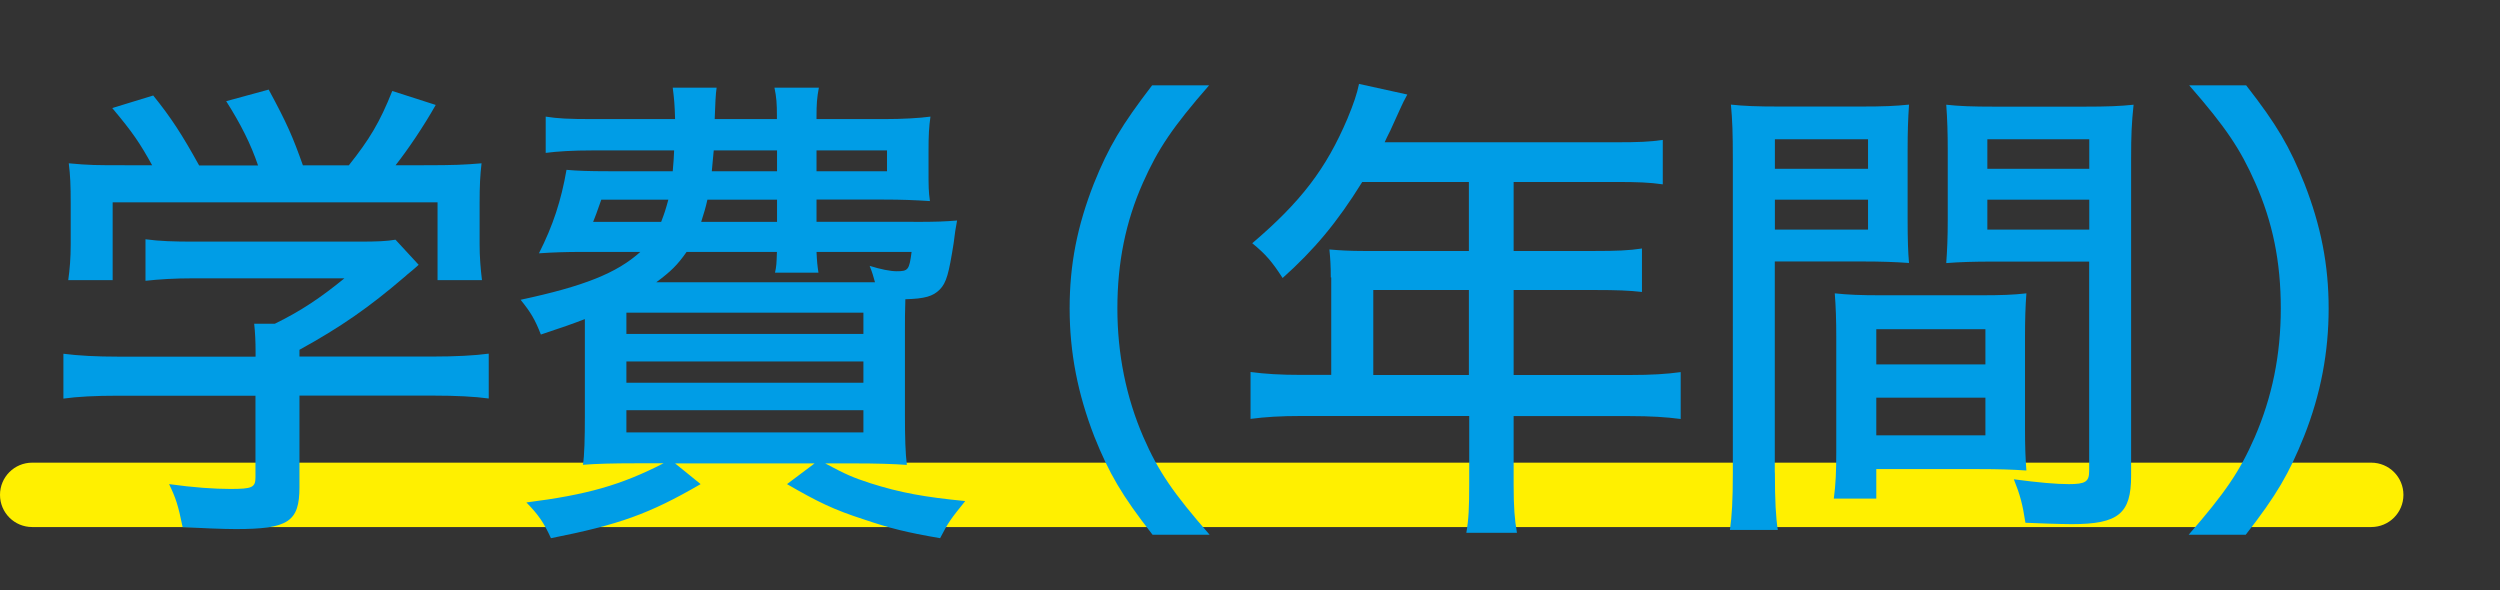
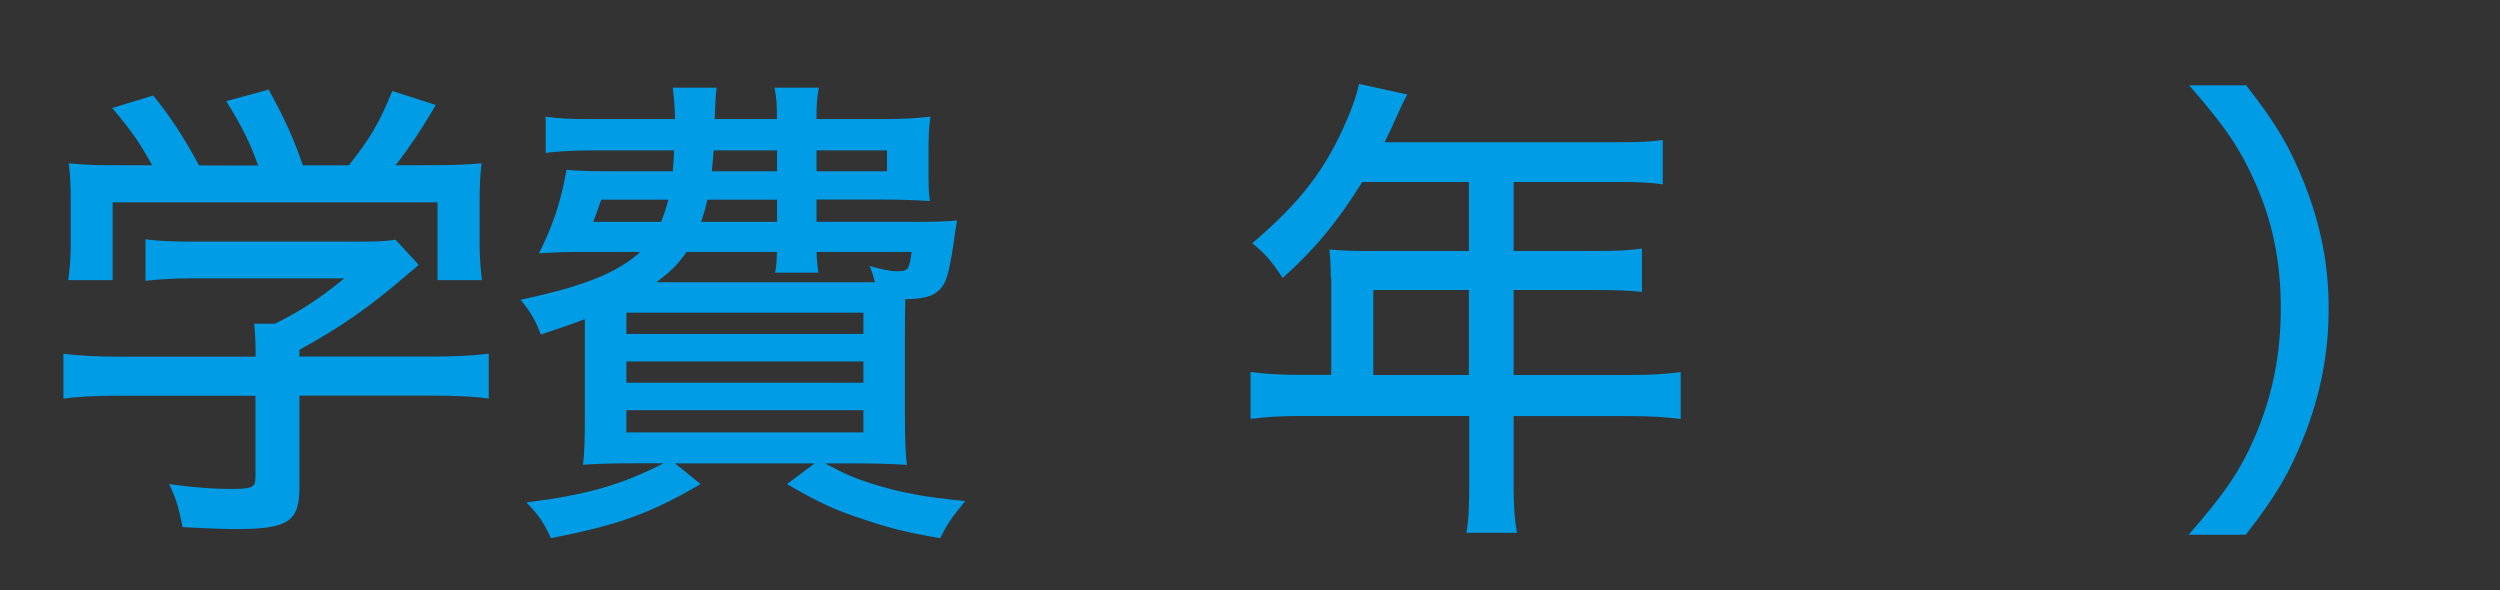
<svg xmlns="http://www.w3.org/2000/svg" id="_レイヤー_2" viewBox="0 0 233 55">
  <rect x="0" y="0" width="233" height="55" fill="#333333" stroke="none" />
  <defs>
    <style>.cls-1{fill:none;}.cls-1,.cls-2,.cls-3{stroke-width:0px;}.cls-2{fill:#009de6;}.cls-3{fill:#fff000;}</style>
  </defs>
  <g id="_レイヤー_1-2">
    <rect class="cls-1" width="233" height="55" />
-     <path class="cls-3" d="M221,49.12H3c-1.66,0-3-1.34-3-3s1.34-3,3-3h218c1.66,0,3,1.34,3,3s-1.34,3-3,3Z" />
    <path class="cls-2" d="M27.91,45.39c0,3.24-1.04,3.92-5.94,3.92-1.08,0-3.38-.09-4.95-.18-.41-2.03-.63-2.7-1.26-4.01,2.29.32,4.23.45,5.71.45,2.02,0,2.34-.13,2.34-1.08v-7.61h-12.73c-2.25,0-3.87.09-5.17.27v-4.18c1.39.18,3.1.27,5.13.27h12.78v-.5c0-.9-.04-1.75-.13-2.57h1.93c2.47-1.21,4.27-2.43,6.48-4.23h-14.13c-1.71,0-3.15.09-4.41.23v-3.87c1.3.18,2.7.22,4.5.22h15.43c1.66,0,2.56-.04,3.37-.18l2.16,2.34c-.63.58-1.08.9-1.21,1.04-3.46,2.97-6.07,4.77-9.9,6.88v.63h12.42c2.07,0,3.92-.09,5.22-.27v4.18c-1.31-.18-3.02-.27-5.27-.27h-12.37v8.5ZM14.19,15.42c-1.17-2.12-1.84-3.1-3.73-5.35l3.82-1.17c1.67,2.07,2.66,3.6,4.28,6.52h5.49c-.67-1.98-1.62-3.87-2.97-5.99l3.96-1.08c1.71,3.15,2.25,4.41,3.19,7.06h4.28c1.93-2.43,2.88-4,4.05-6.93l4.05,1.3c-1.17,2.07-2.61,4.18-3.74,5.62h2.61c2.88,0,3.73-.04,5.4-.18-.13,1.12-.18,2.07-.18,3.73v3.83c0,1.17.09,2.25.22,3.33h-4.14v-7.25H10.5v7.25h-4.14c.14-.99.23-2.07.23-3.33v-3.83c0-1.67-.04-2.61-.18-3.73,1.93.18,2.52.18,5.26.18h2.52Z" />
    <path class="cls-2" d="M85.15,20.68c2.21,0,3.01-.04,4.05-.13q-.18.9-.32,2.12c-.45,2.83-.67,3.69-1.3,4.32s-1.39.85-3.2.9c-.04,1.44-.04,1.62-.04,3.2v7.51c0,2.16.04,3.6.18,4.73-1.17-.09-2.92-.14-4.86-.14h-2.75c1.94,1.04,2.57,1.31,4.19,1.84,2.83.9,5.08,1.3,8.86,1.67-1.35,1.67-1.58,1.98-2.34,3.46-3.15-.54-4.72-.94-7.11-1.75-2.79-.9-4.28-1.62-7.16-3.29l2.57-1.93h-13l2.38,1.93c-4.81,2.79-7.6,3.78-13.95,5.04-.63-1.39-1.17-2.2-2.29-3.33,5.67-.72,8.82-1.62,12.78-3.65h-2.65c-1.98,0-3.65.04-4.86.14.14-.86.18-2.48.18-4.54v-9.04c-1.17.45-1.94.72-4.1,1.44-.54-1.39-.94-2.07-1.89-3.24,5.89-1.26,8.96-2.48,11.16-4.46h-5.58c-1.21,0-2.66.04-3.87.13,1.3-2.56,2.07-4.9,2.57-7.78.99.09,2.07.13,3.91.13h5.99c.09-.9.09-1.21.13-1.94h-7.6c-1.89,0-3.29.09-4.37.23v-3.38c1.12.18,2.16.23,4.37.23h7.69c-.04-1.4-.09-1.89-.22-2.93h4.09c-.09.59-.13,1.53-.18,2.93h5.8v-.27c0-1.17-.04-1.75-.23-2.66h4.14c-.18.95-.22,1.53-.22,2.7v.23h6.3c1.71,0,3.29-.09,4.32-.23-.14.99-.18,1.71-.18,3.24v1.71c0,1.57,0,1.98.13,2.92-1.44-.09-2.61-.14-4.32-.14h-6.25v2.07h9.04ZM56.04,18.61c-.5,1.4-.5,1.44-.76,2.07h6.34c.31-.81.41-1.12.67-2.07h-6.25ZM58.38,31.12h22.09v-1.98h-22.09v1.98ZM58.38,35.67h22.09v-1.98h-22.09v1.98ZM58.38,40.3h22.09v-2.07h-22.09v2.07ZM81.55,26.31c-.18-.63-.23-.86-.5-1.53,1.03.32,1.93.5,2.52.5,1.08,0,1.17-.13,1.39-1.8h-8.86c.04.94.09,1.35.18,1.93h-4.05c.14-.63.14-.85.18-1.93h-8.42c-.85,1.21-1.44,1.8-2.83,2.83h20.38ZM65.93,18.61c-.18.81-.31,1.21-.58,2.07h7.07v-2.07h-6.48ZM66.52,14.02c-.09.81-.09,1.12-.18,1.94h6.08v-1.94h-5.9ZM76.1,15.96h6.57v-1.94h-6.57v1.94Z" />
-     <path class="cls-2" d="M107.42,49.84c-2.88-3.69-4.05-5.71-5.44-9.18-1.53-3.96-2.29-7.79-2.29-11.92s.72-7.69,2.25-11.61c1.39-3.46,2.61-5.49,5.44-9.18h5.31c-3.42,3.92-4.77,5.94-6.17,9.09-1.62,3.64-2.38,7.47-2.38,11.7s.81,8.28,2.43,12.01c1.39,3.19,2.79,5.22,6.17,9.09h-5.31Z" />
    <path class="cls-2" d="M124.03,25.86c0-.99-.04-1.75-.13-2.61.99.09,1.98.14,3.15.14h9.85v-6.43h-9.94c-2.34,3.78-4.5,6.34-7.42,8.95-.99-1.53-1.57-2.21-2.83-3.24,4.54-3.87,6.88-6.93,8.87-11.61.58-1.4.9-2.34,1.08-3.24l4.5.99c-.36.67-.4.76-.63,1.26q-.4.85-.94,2.07c-.27.54-.45.9-.54,1.12h21.6c2.03,0,3.11-.04,4.32-.22v4.14c-1.26-.18-2.38-.22-4.32-.22h-9.58v6.43h7.6c1.93,0,3.15-.04,4.36-.23v4.05c-1.21-.14-2.43-.18-4.27-.18h-7.69v7.92h10.8c2.07,0,3.46-.09,4.77-.27v4.37c-1.35-.18-2.79-.27-4.77-.27h-10.8v6.34c0,2.16.09,3.29.31,4.54h-4.72c.22-1.26.27-2.34.27-4.59v-6.3h-15.61c-1.98,0-3.38.09-4.77.27v-4.37c1.35.18,2.75.27,4.77.27h2.75v-9.09ZM136.9,34.95v-7.92h-8.91v7.92h8.91Z" />
-     <path class="cls-2" d="M165.42,44.04c0,2.65.09,4.18.27,5.35h-4.46c.18-1.3.27-2.7.27-5.35V14.79c0-2.34-.04-3.6-.18-5.04,1.21.13,2.38.18,4.63.18h7.38c2.29,0,3.33-.05,4.59-.18-.09,1.4-.13,2.48-.13,4.23v6.44c0,1.93.04,3.06.13,4.09-1.21-.09-2.61-.14-4.32-.14h-8.19v19.67ZM165.42,15.73h8.68v-2.75h-8.68v2.75ZM165.42,21.4h8.68v-2.79h-8.68v2.79ZM188.73,39.85c0,1.71.04,2.88.13,4-1.35-.09-2.61-.13-4.41-.13h-9.58v2.75h-3.96c.18-1.31.23-2.57.23-4.37v-10.62c0-1.62-.04-2.88-.14-4.14,1.21.13,2.38.18,4.28.18h9.31c1.93,0,3.06-.04,4.27-.18-.09,1.21-.13,2.38-.13,4.14v8.37ZM174.87,33.96h10.17v-3.28h-10.17v3.28ZM174.87,40.57h10.17v-3.51h-10.17v3.51ZM198.62,44.35c0,3.51-1.17,4.5-5.53,4.5-.99,0-3.55-.09-4.32-.13-.27-1.75-.5-2.61-1.08-4.05,2.34.31,3.96.45,5.13.45,1.53,0,1.89-.22,1.89-1.21v-19.53h-9c-1.71,0-3.1.04-4.32.14.09-1.22.14-2.39.14-4.09v-6.44c0-1.53-.04-2.92-.14-4.23,1.22.13,2.29.18,4.59.18h8.15c2.34,0,3.46-.05,4.72-.18-.18,1.71-.23,2.83-.23,5v29.61ZM185.22,15.73h9.5v-2.75h-9.5v2.75ZM185.22,21.4h9.5v-2.79h-9.5v2.79Z" />
    <path class="cls-2" d="M203.98,49.84c3.37-3.87,4.77-5.9,6.16-9.09,1.62-3.74,2.43-7.65,2.43-12.01s-.76-8.05-2.38-11.7c-1.39-3.15-2.74-5.17-6.16-9.09h5.31c2.88,3.69,4.05,5.71,5.44,9.18,1.53,3.92,2.25,7.56,2.25,11.61s-.72,7.96-2.29,11.92c-1.39,3.46-2.56,5.49-5.44,9.18h-5.31Z" />
  </g>
</svg>